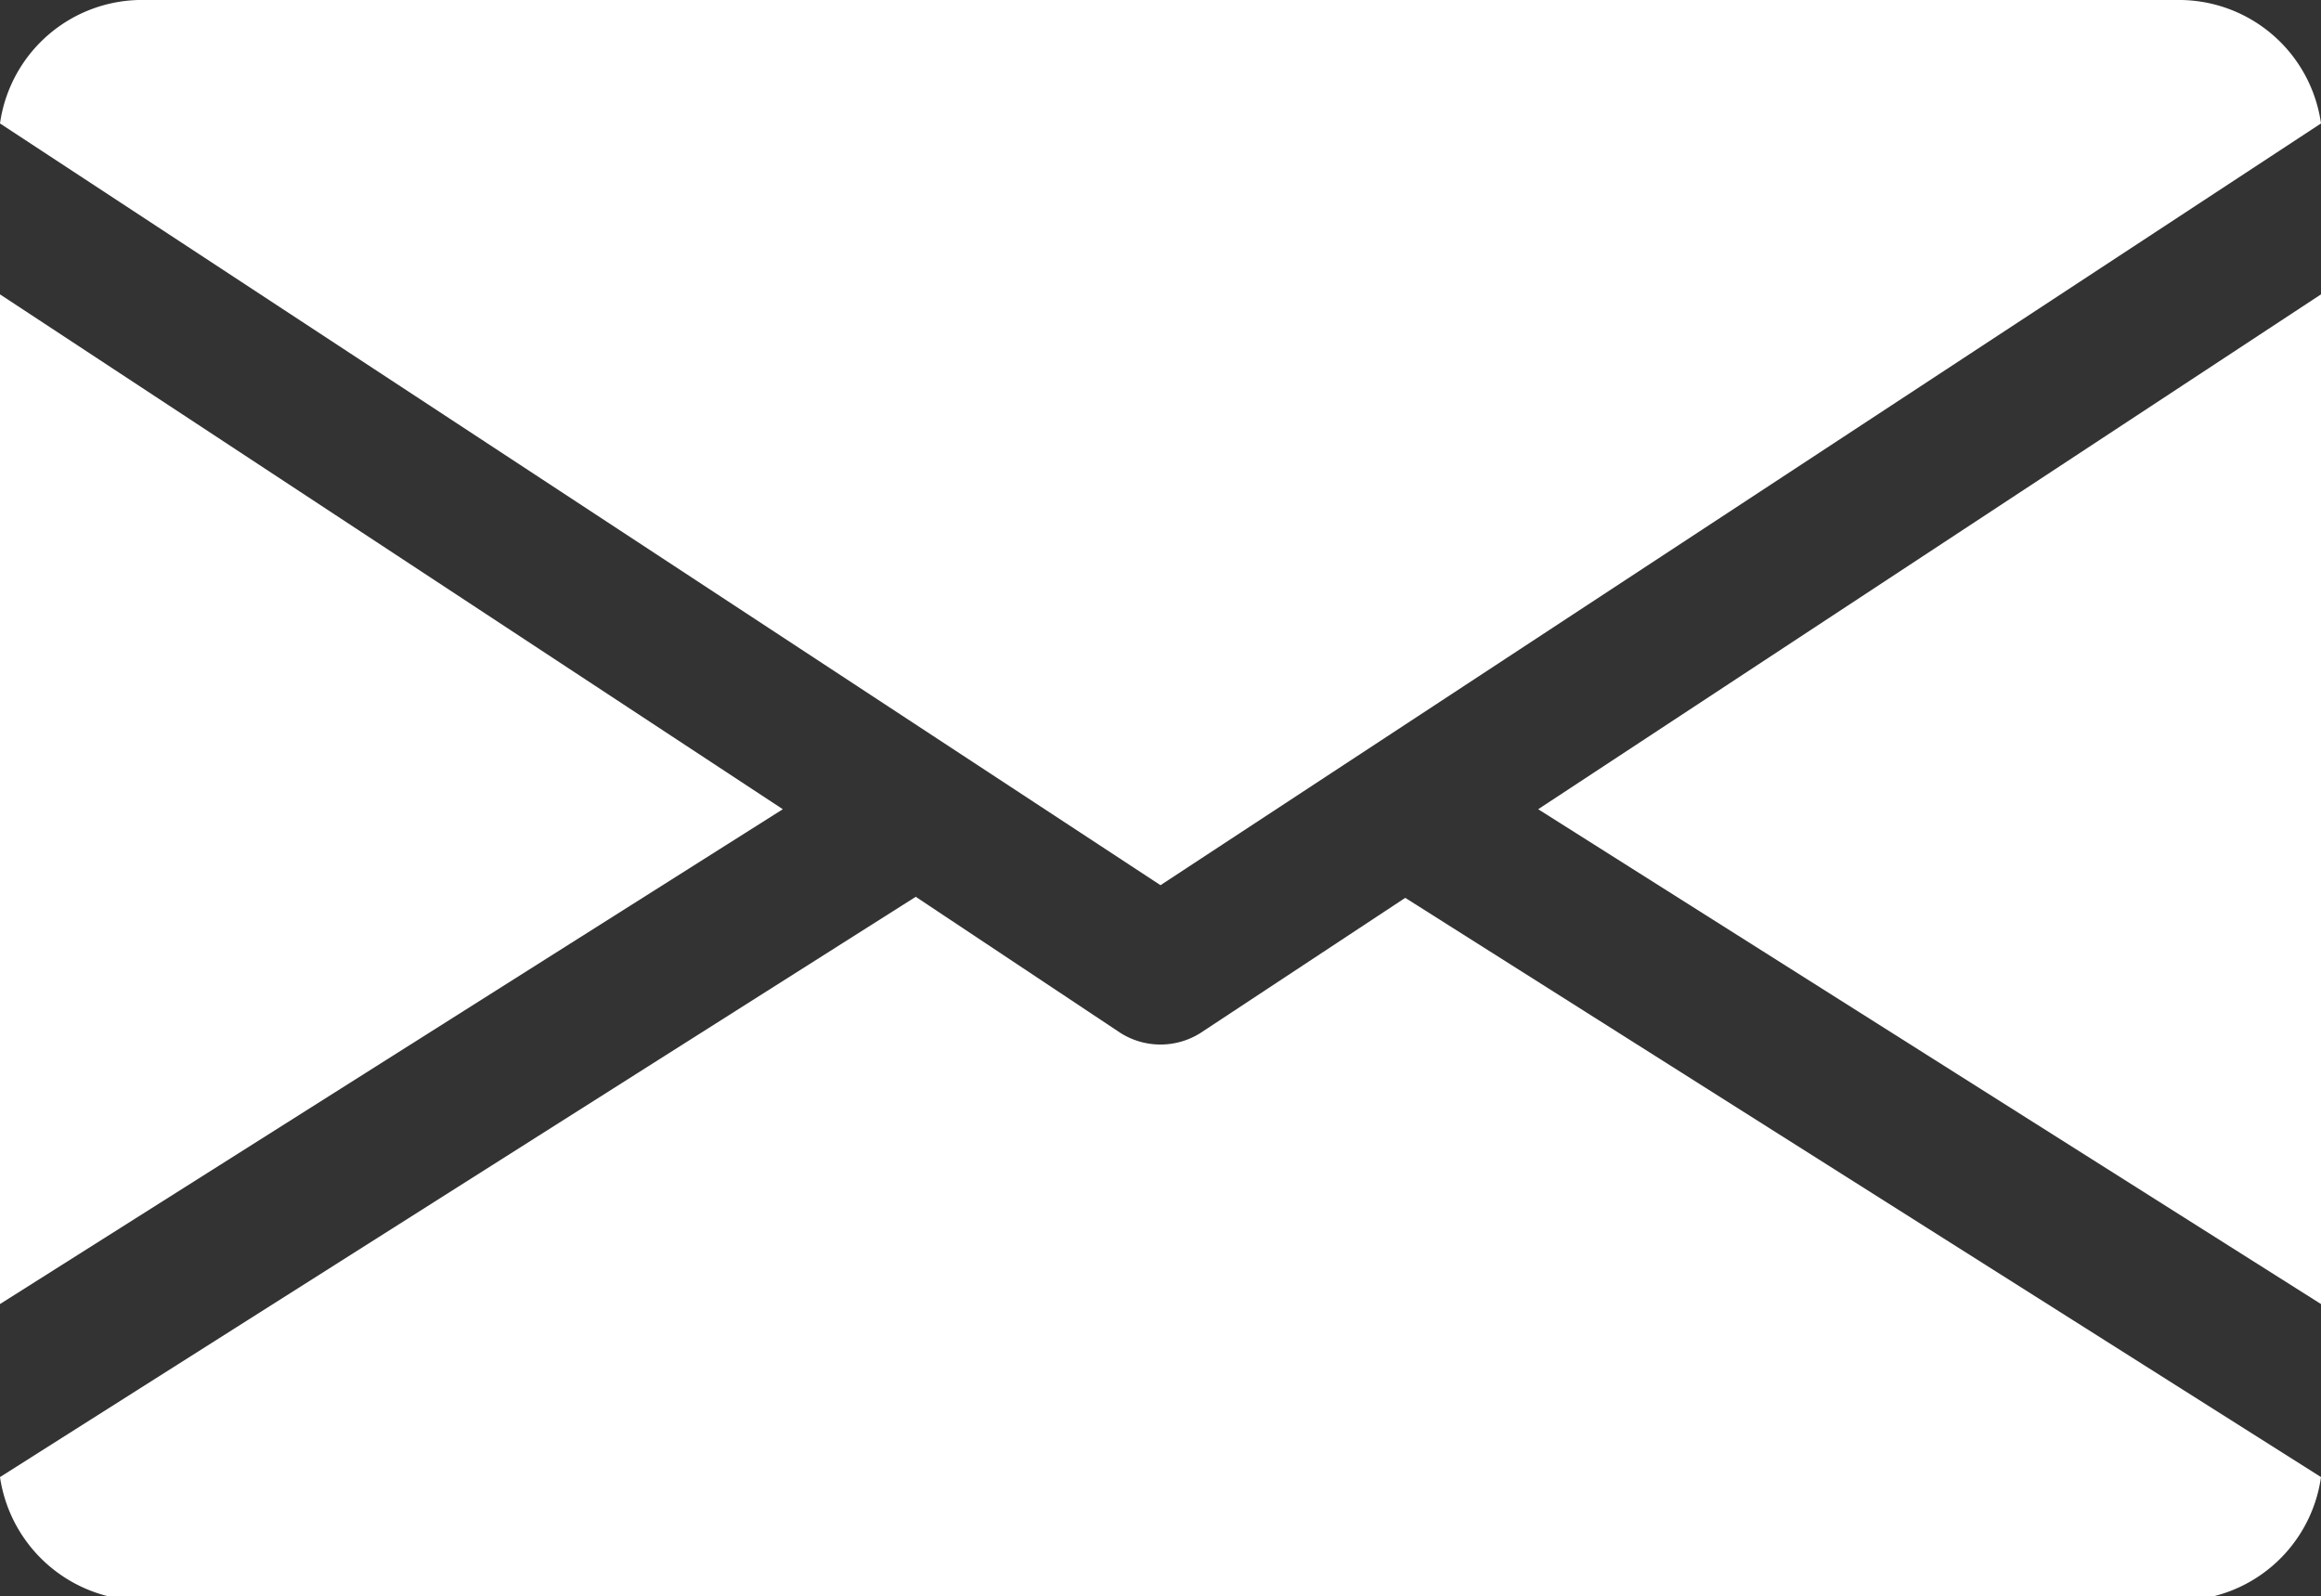
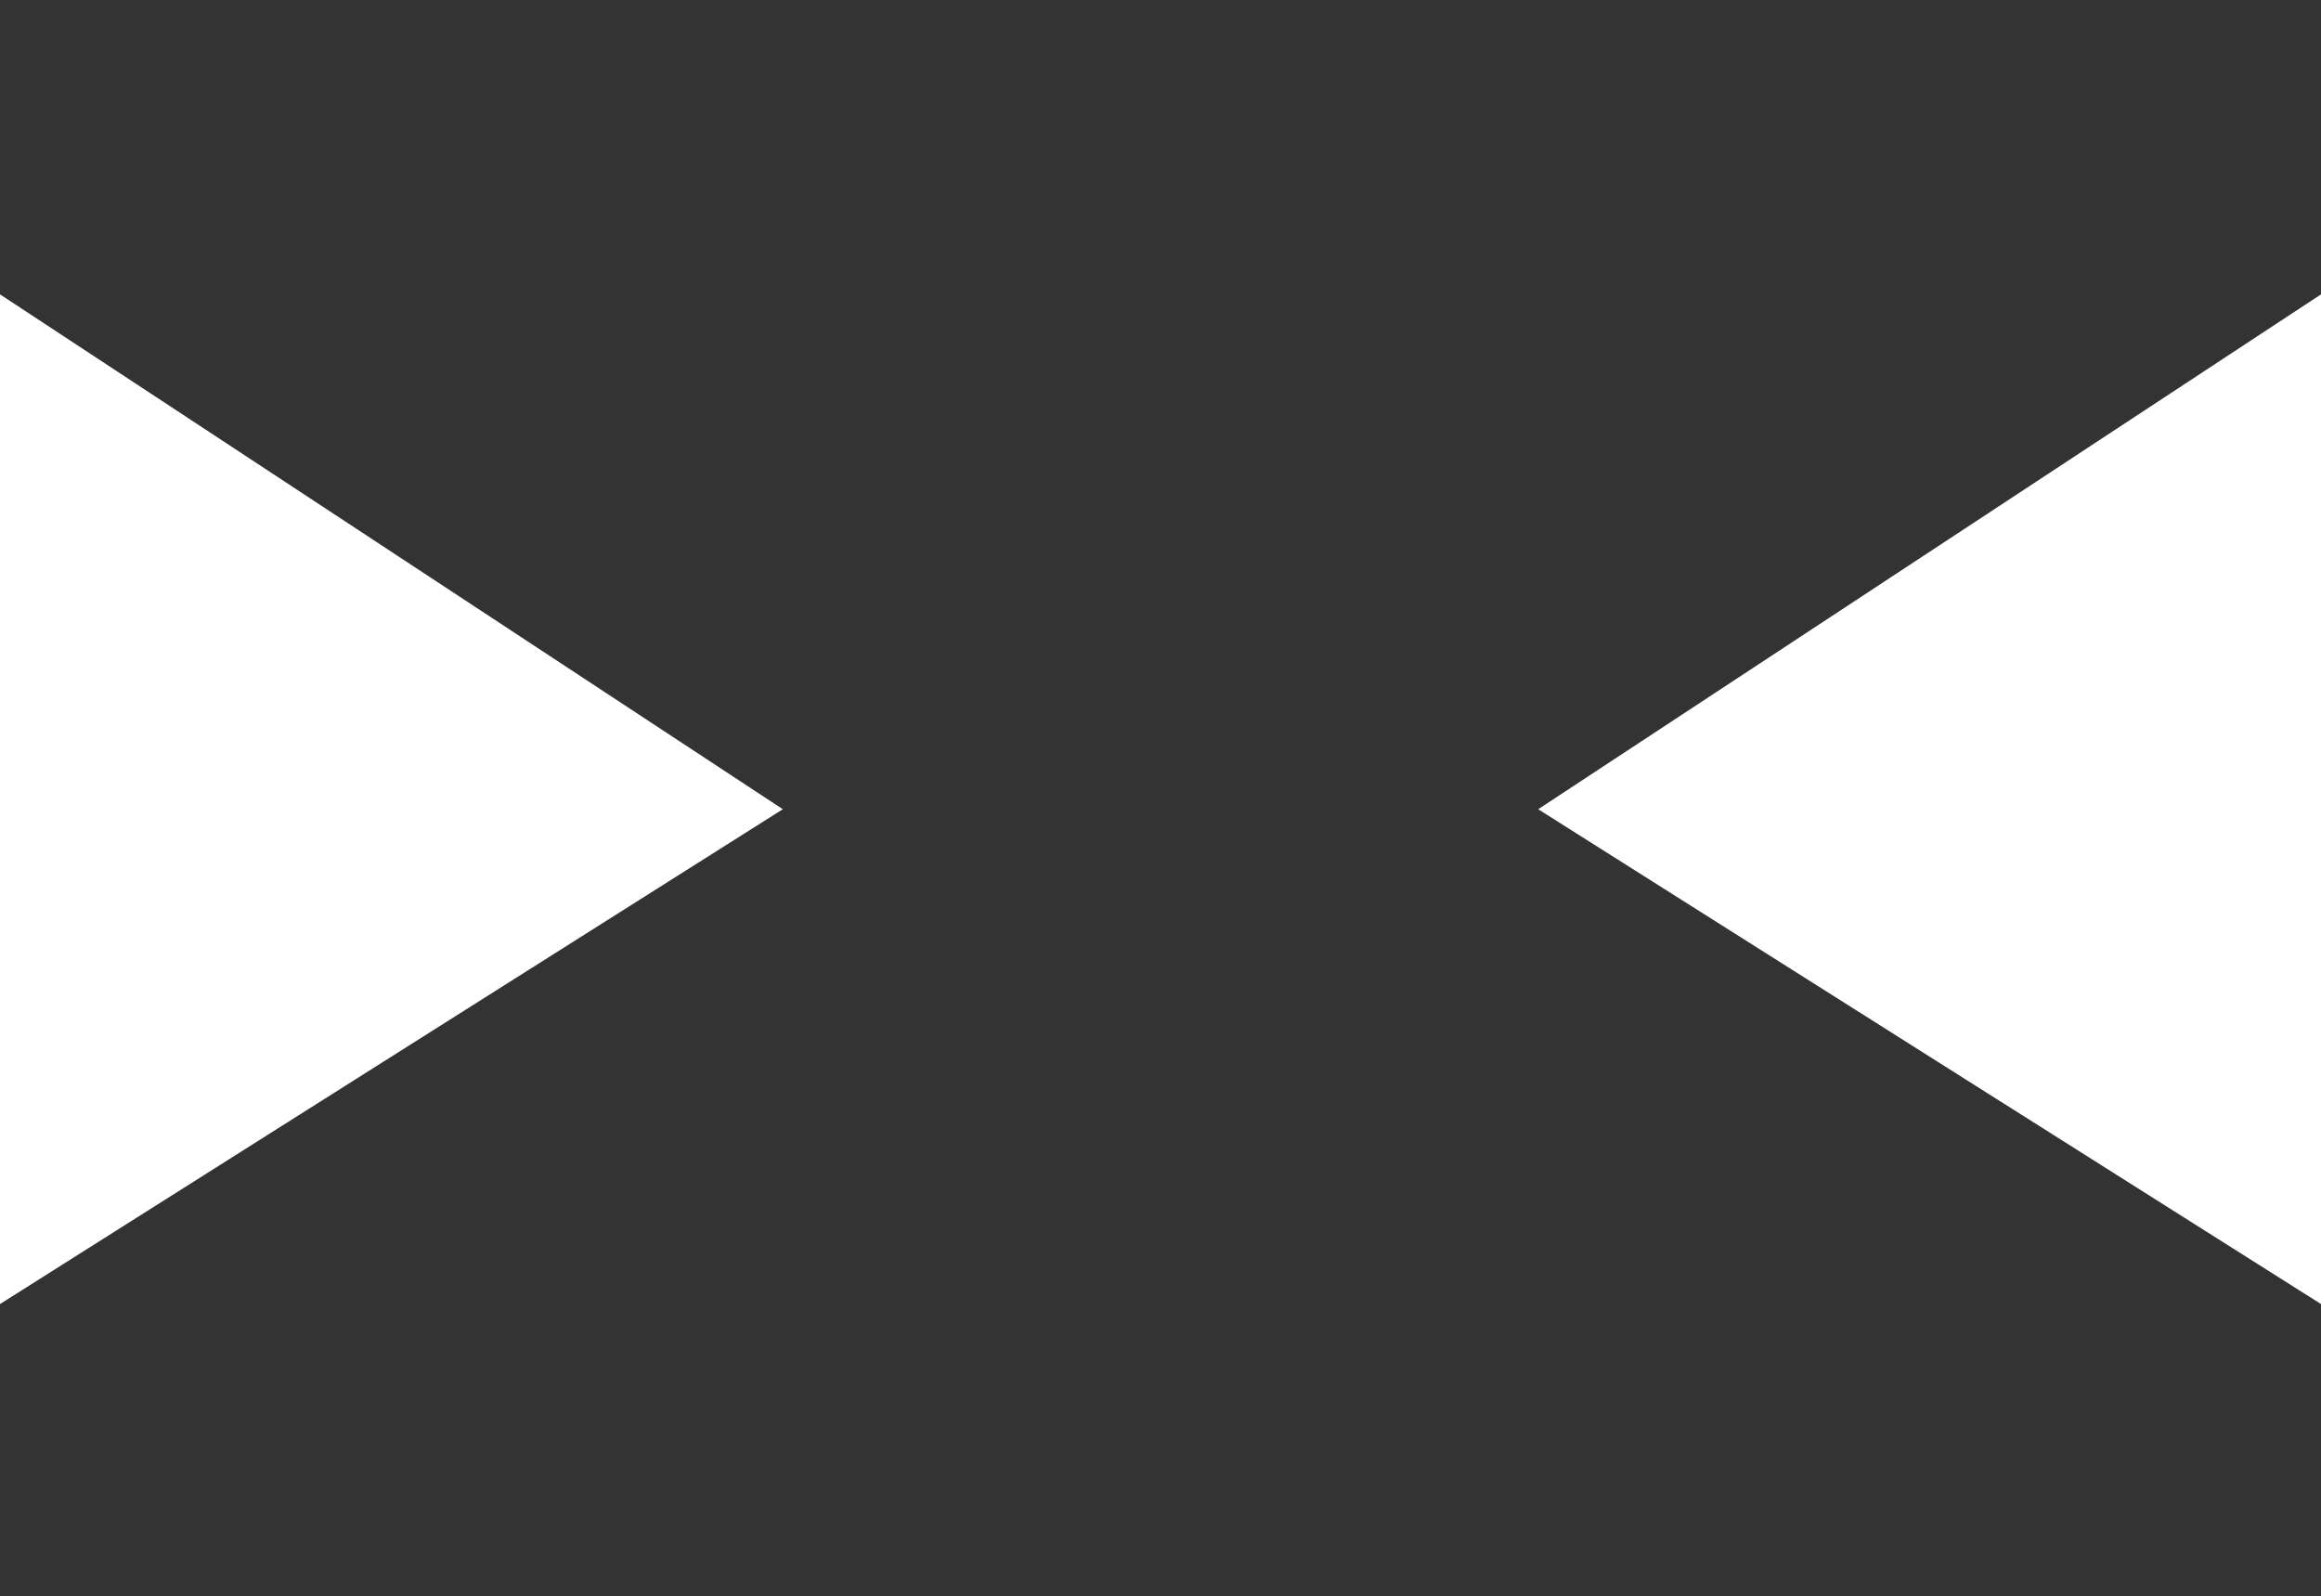
<svg xmlns="http://www.w3.org/2000/svg" viewBox="0 0 22 15.13">
  <rect x="0" y="0" width="22" height="15.13" fill="#333333" stroke="none" />
  <defs>
    <style>.cls-1{fill:#fff;}</style>
  </defs>
  <g id="Layer_2" data-name="Layer 2">
    <g id="Layer_1-2" data-name="Layer 1">
      <polygon class="cls-1" points="14.58 7.67 22 12.36 22 2.79 14.58 7.67" />
      <polygon class="cls-1" points="0 2.79 0 12.36 7.42 7.67 0 2.79" />
-       <path class="cls-1" d="M20.63,0H1.38A1.36,1.36,0,0,0,0,1.17L11,8.39,22,1.17A1.36,1.36,0,0,0,20.63,0Z" />
-       <path class="cls-1" d="M13.32,8.51,11.38,9.79a.71.71,0,0,1-.76,0L8.68,8.5,0,14a1.37,1.37,0,0,0,1.34,1.17H20.63A1.36,1.36,0,0,0,22,14Z" />
    </g>
  </g>
</svg>